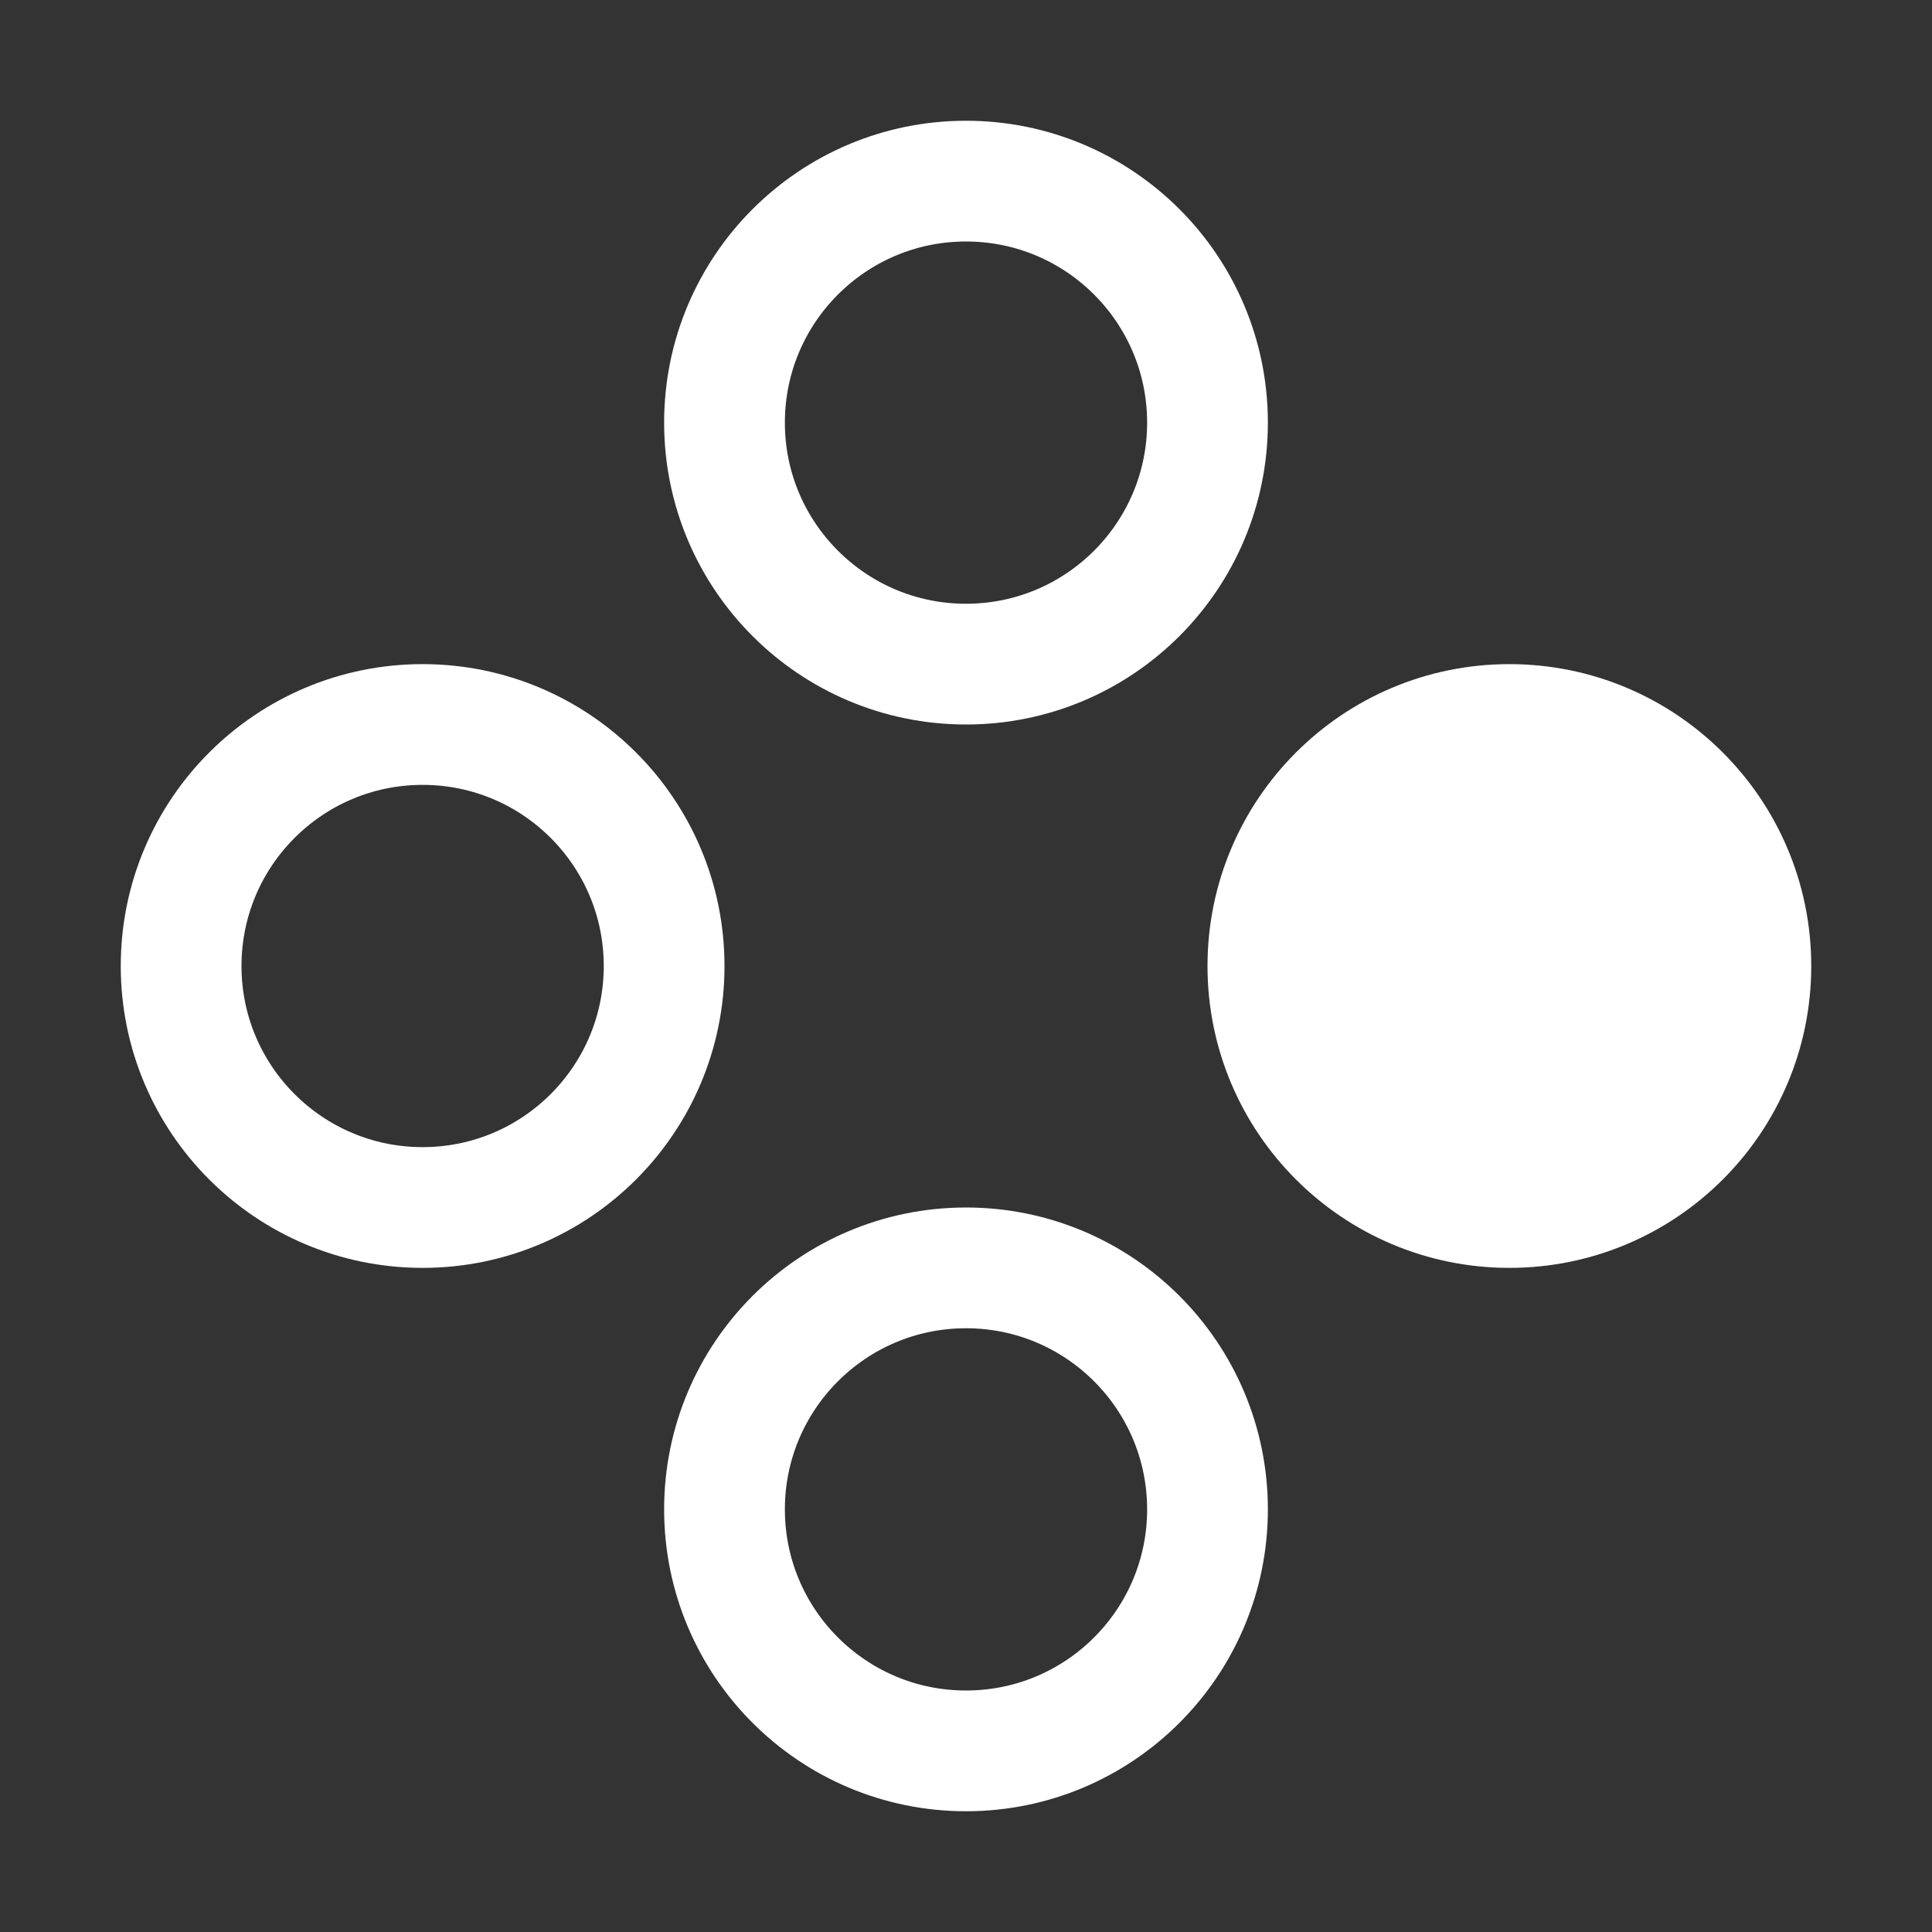
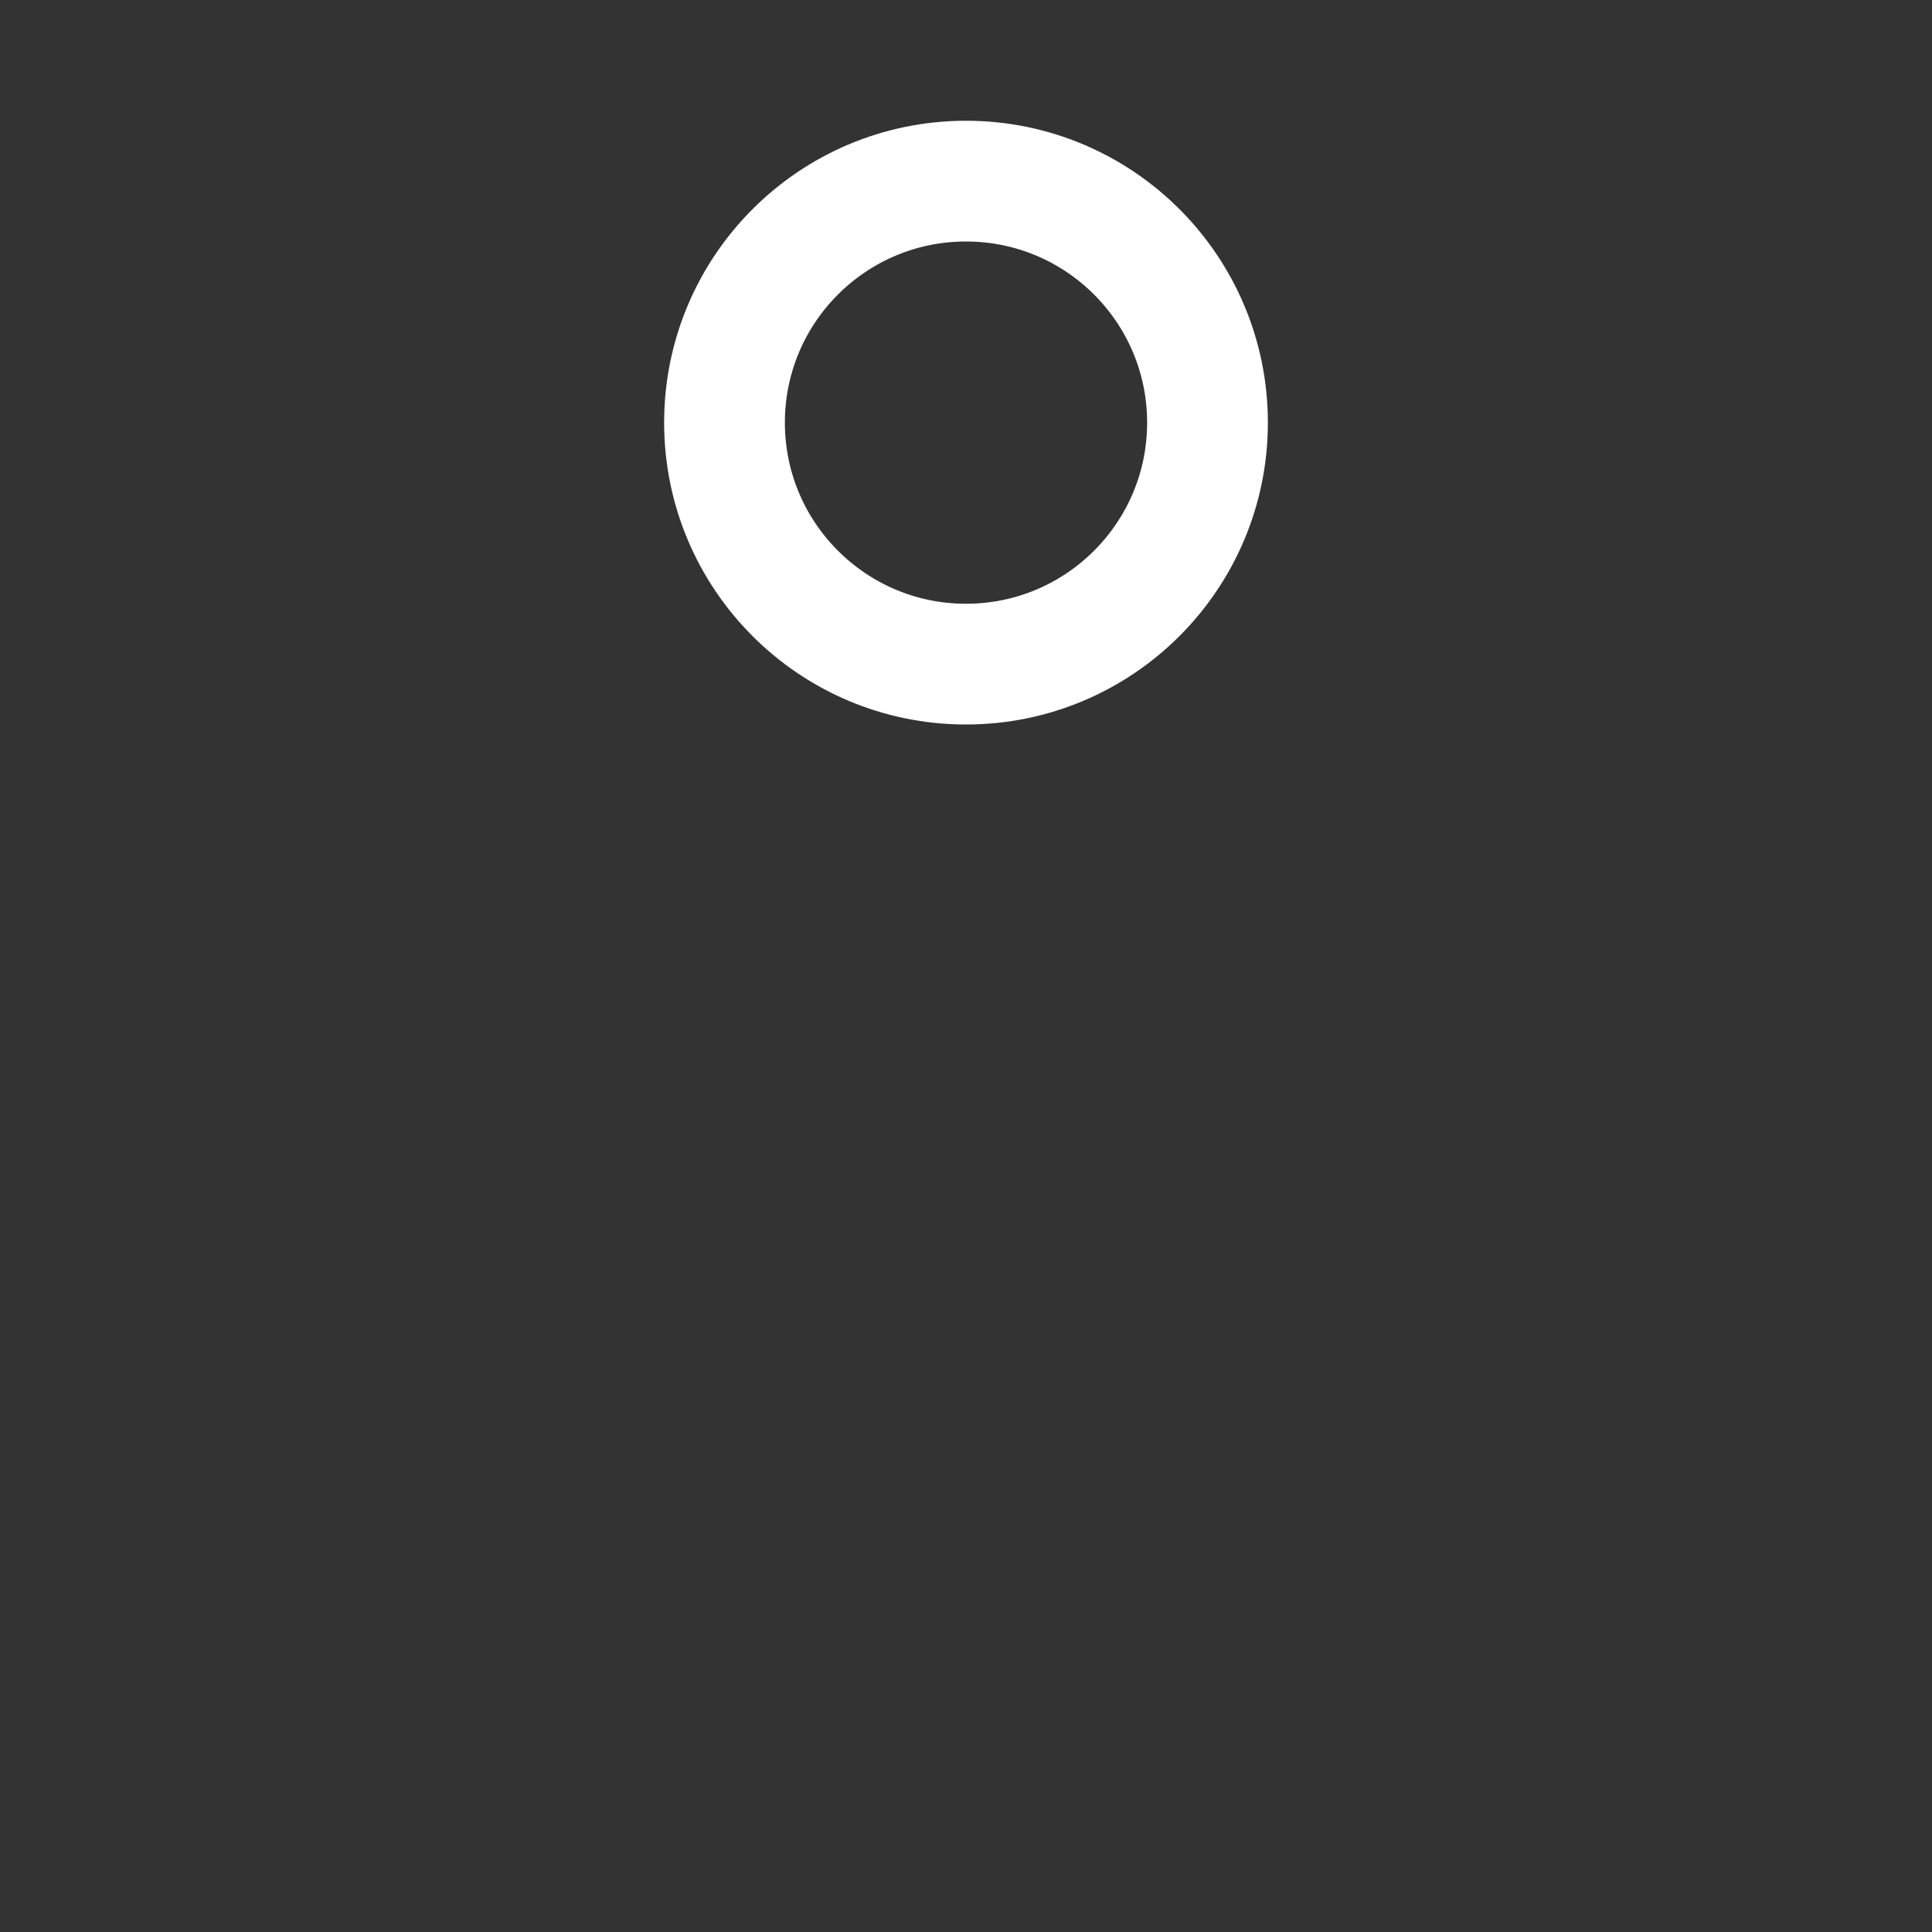
<svg xmlns="http://www.w3.org/2000/svg" width="16" height="16">
  <rect width="100%" height="100%" fill="#333333" stroke="none" />
  <circle cx="8" cy="3.5" r="2" fill="#fff" fill-opacity="0" stroke="#fff" />
-   <circle cx="3.5" cy="8" r="2" fill="#fff" fill-opacity="0" stroke="#fff" />
-   <circle cx="12.5" cy="8" r="2" fill="#fff" stroke="#fff" />
-   <circle cx="8" cy="12.5" r="2" fill="#fff" fill-opacity="0" stroke="#fff" />
</svg>